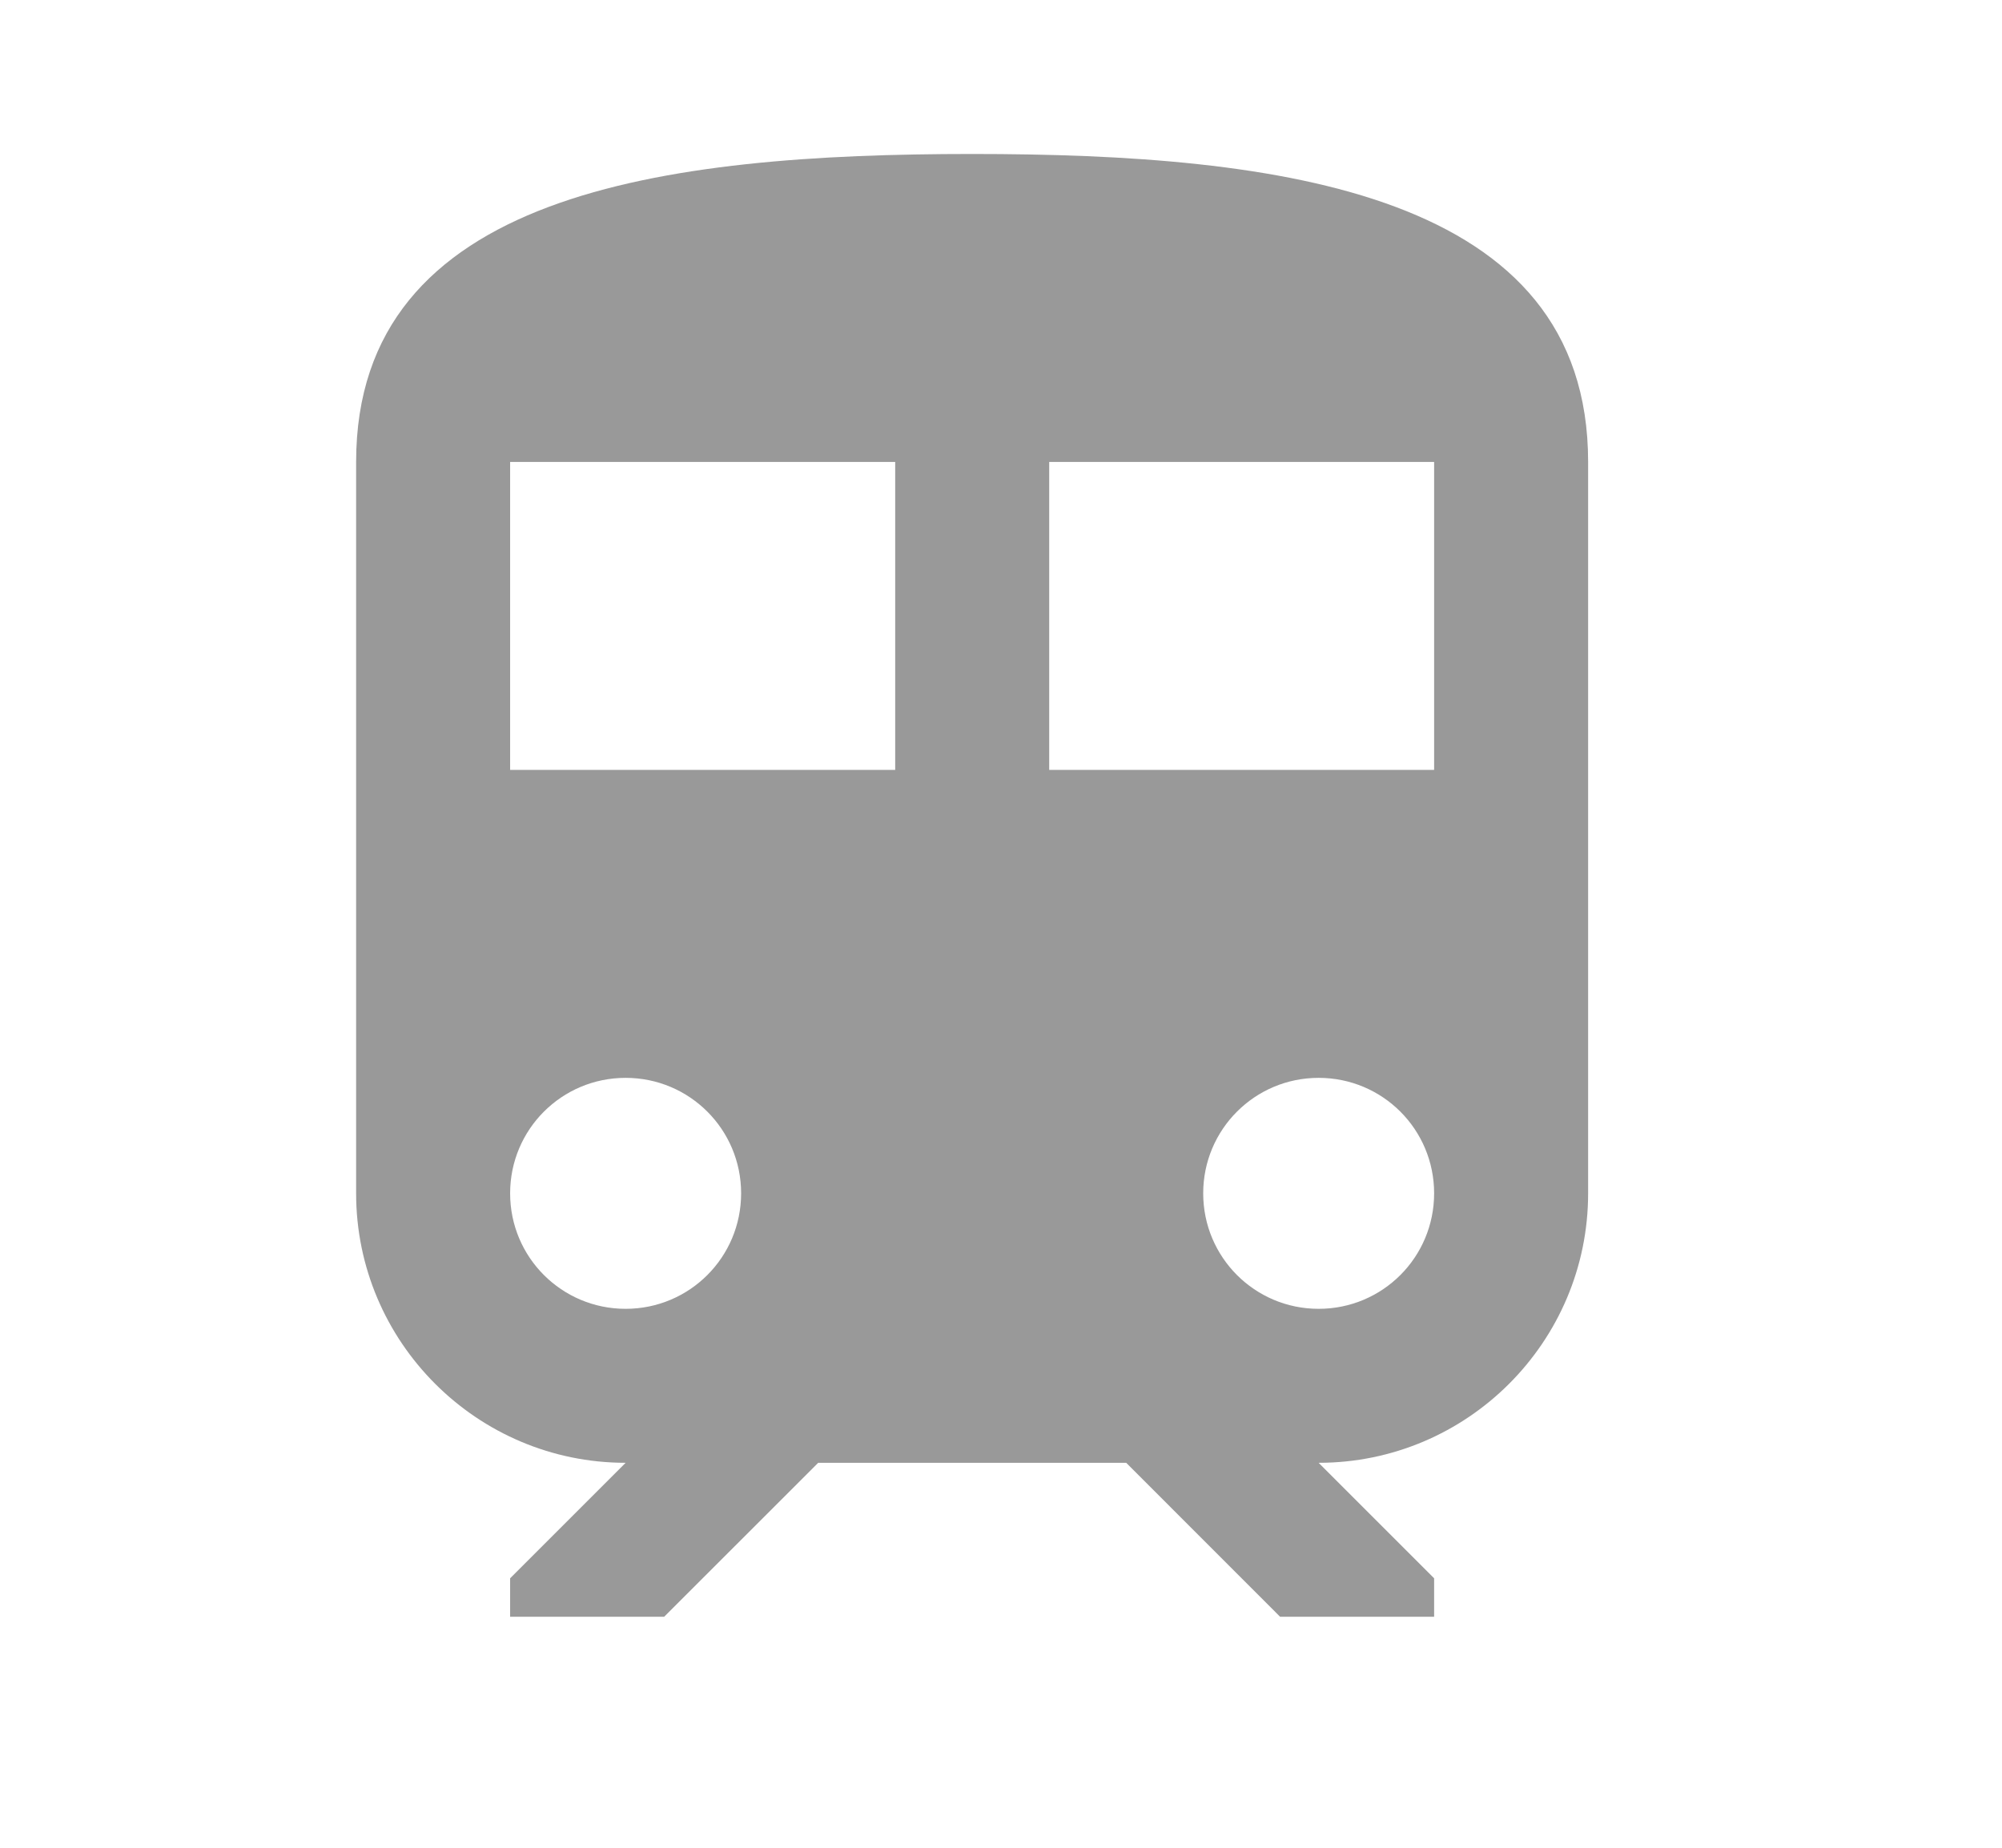
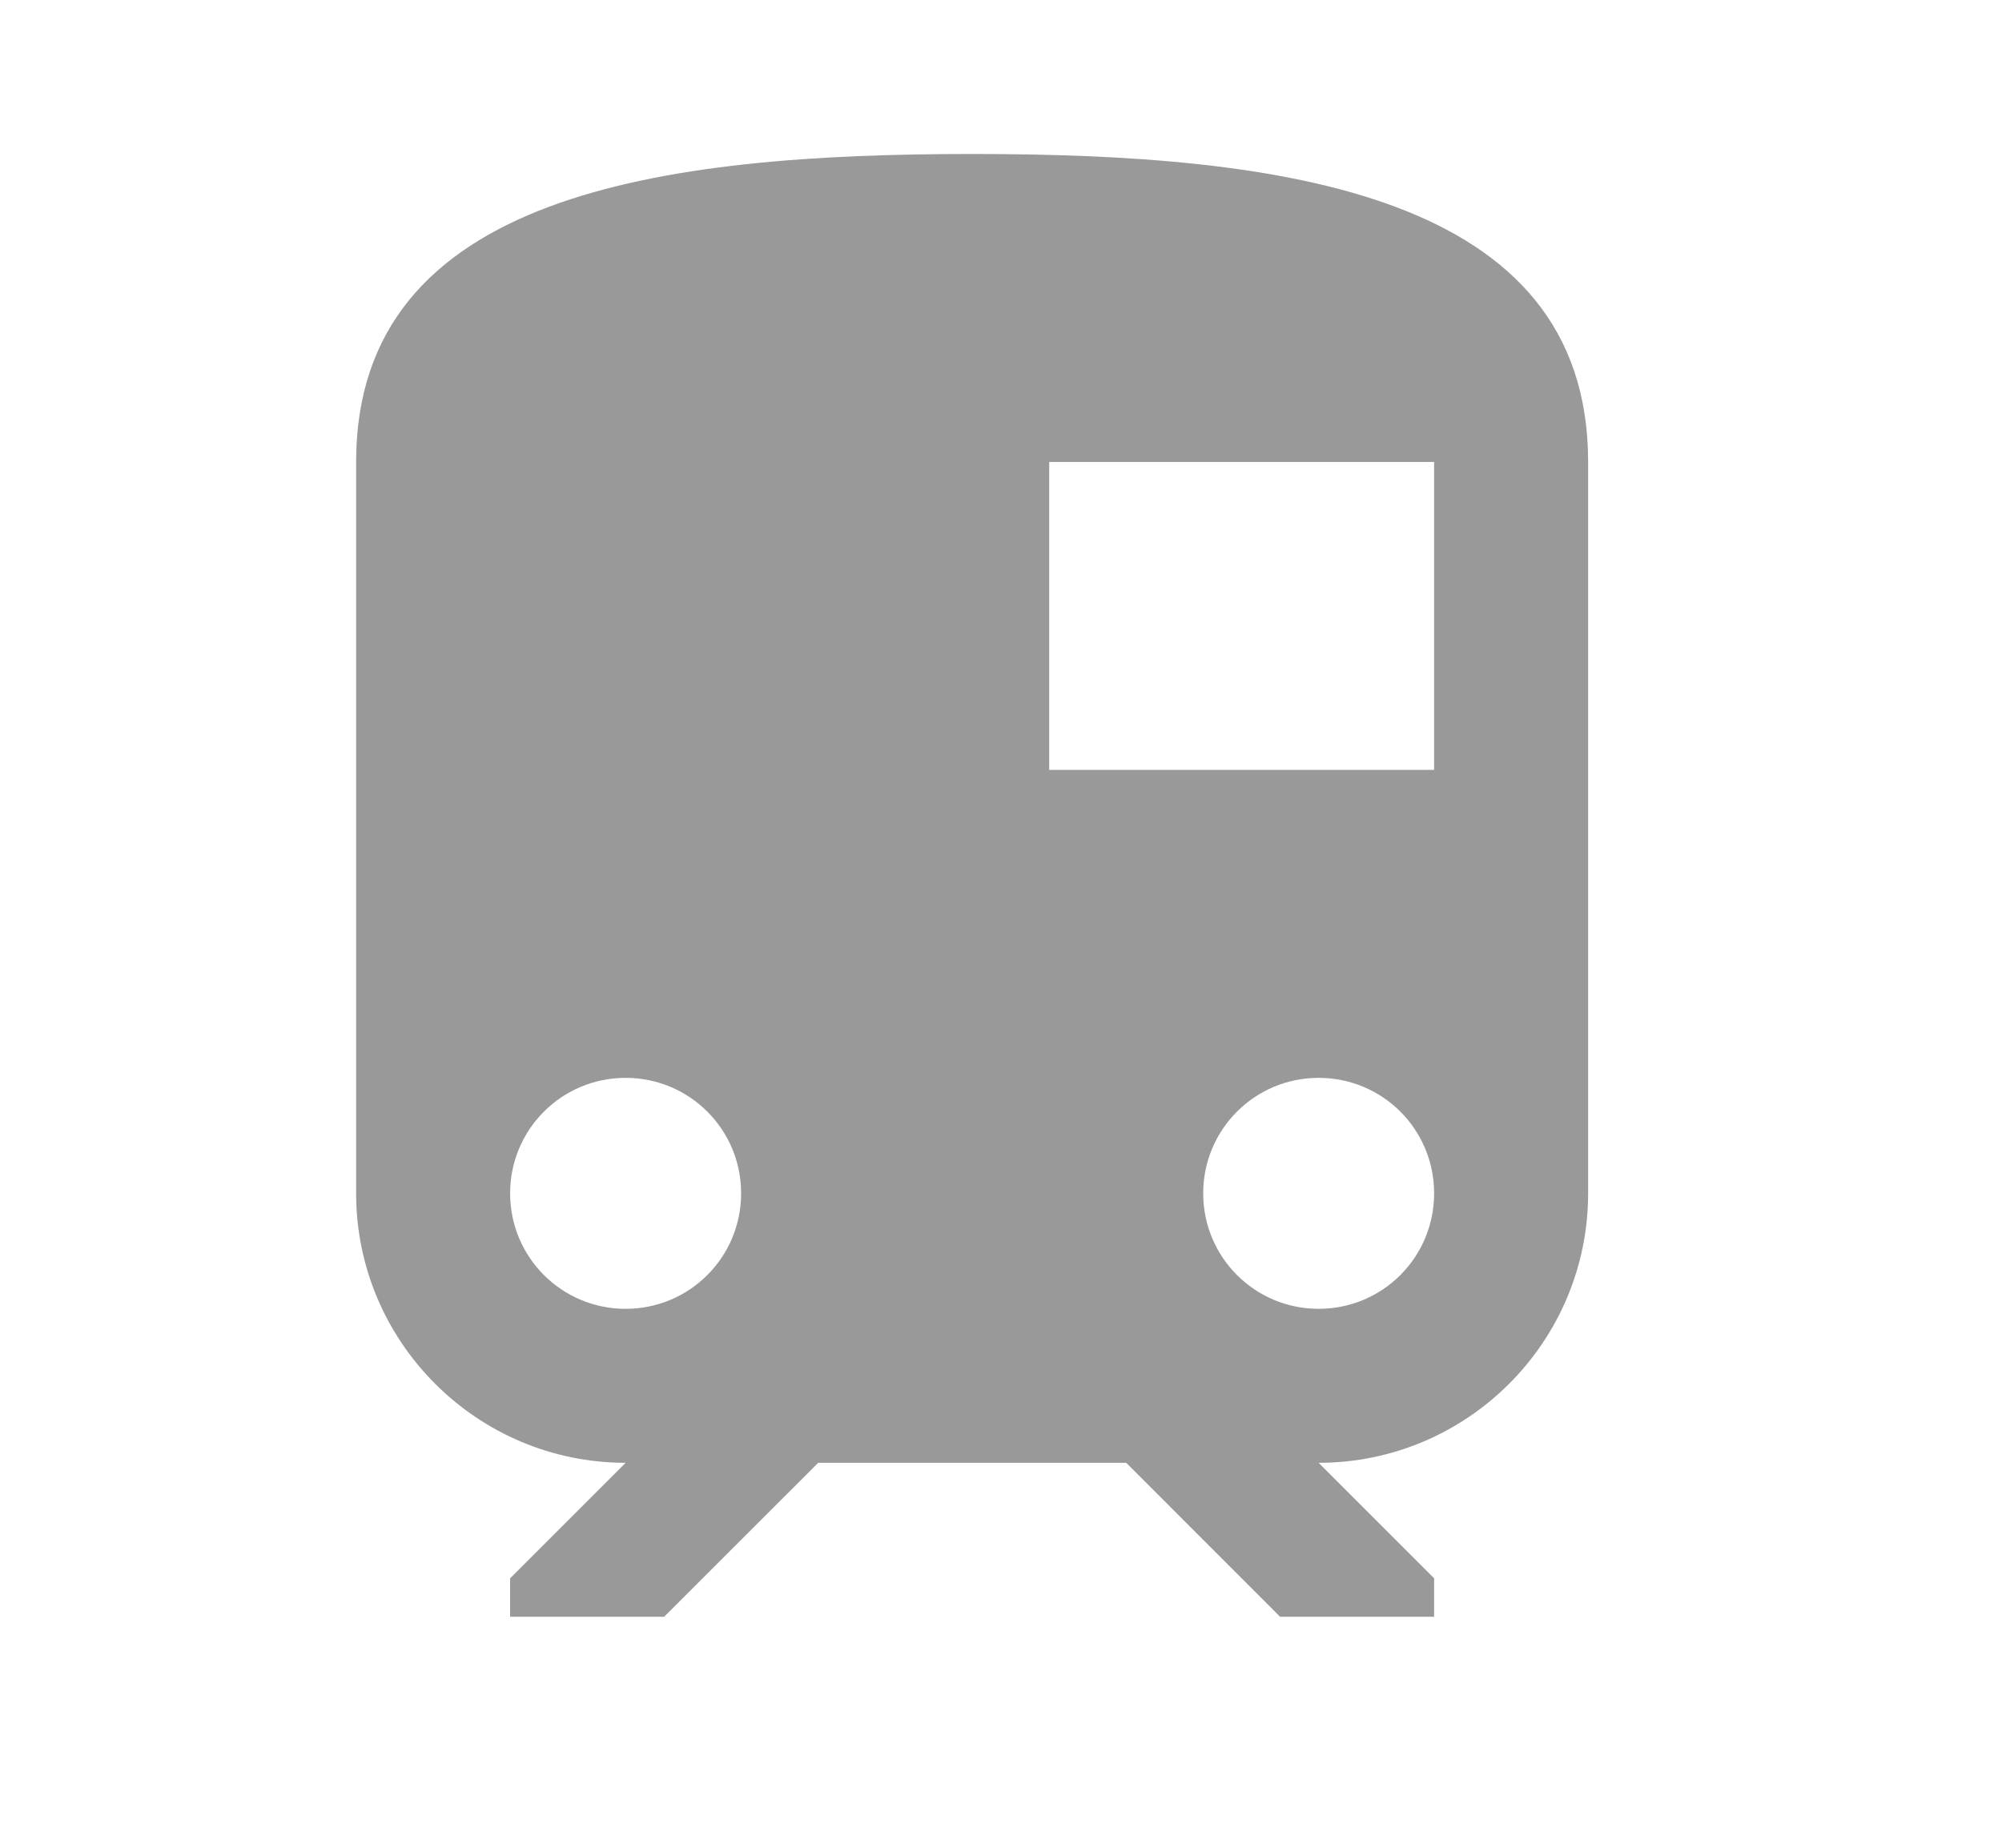
<svg xmlns="http://www.w3.org/2000/svg" width="26" height="24" viewBox="0 0 26 24" fill="none">
-   <path fill-rule="evenodd" clip-rule="evenodd" d="M12.626 2C8.625 2 4.625 2.5 4.625 6V15.5C4.625 17.43 6.195 19 8.125 19L6.625 20.5V21H8.625L10.626 19H14.626L16.625 21H18.625V20.5L17.125 19C19.055 19 20.625 17.43 20.625 15.5V6C20.625 2.5 16.625 2 12.626 2ZM8.125 17C7.295 17 6.625 16.33 6.625 15.5C6.625 14.67 7.295 14 8.125 14C8.955 14 9.625 14.67 9.625 15.5C9.625 16.33 8.955 17 8.125 17ZM6.625 10H11.626V6H6.625V10ZM17.125 17C16.296 17 15.626 16.33 15.626 15.5C15.626 14.67 16.296 14 17.125 14C17.956 14 18.625 14.67 18.625 15.5C18.625 16.33 17.956 17 17.125 17ZM13.626 10H18.625V6H13.626V10Z" fill="#999999" />
+   <path fill-rule="evenodd" clip-rule="evenodd" d="M12.626 2C8.625 2 4.625 2.5 4.625 6V15.5C4.625 17.43 6.195 19 8.125 19L6.625 20.5V21H8.625L10.626 19H14.626L16.625 21H18.625V20.5L17.125 19C19.055 19 20.625 17.43 20.625 15.5V6C20.625 2.5 16.625 2 12.626 2ZM8.125 17C7.295 17 6.625 16.33 6.625 15.5C6.625 14.67 7.295 14 8.125 14C8.955 14 9.625 14.67 9.625 15.5C9.625 16.33 8.955 17 8.125 17ZM6.625 10H11.626H6.625V10ZM17.125 17C16.296 17 15.626 16.33 15.626 15.5C15.626 14.67 16.296 14 17.125 14C17.956 14 18.625 14.67 18.625 15.5C18.625 16.33 17.956 17 17.125 17ZM13.626 10H18.625V6H13.626V10Z" fill="#999999" />
</svg>